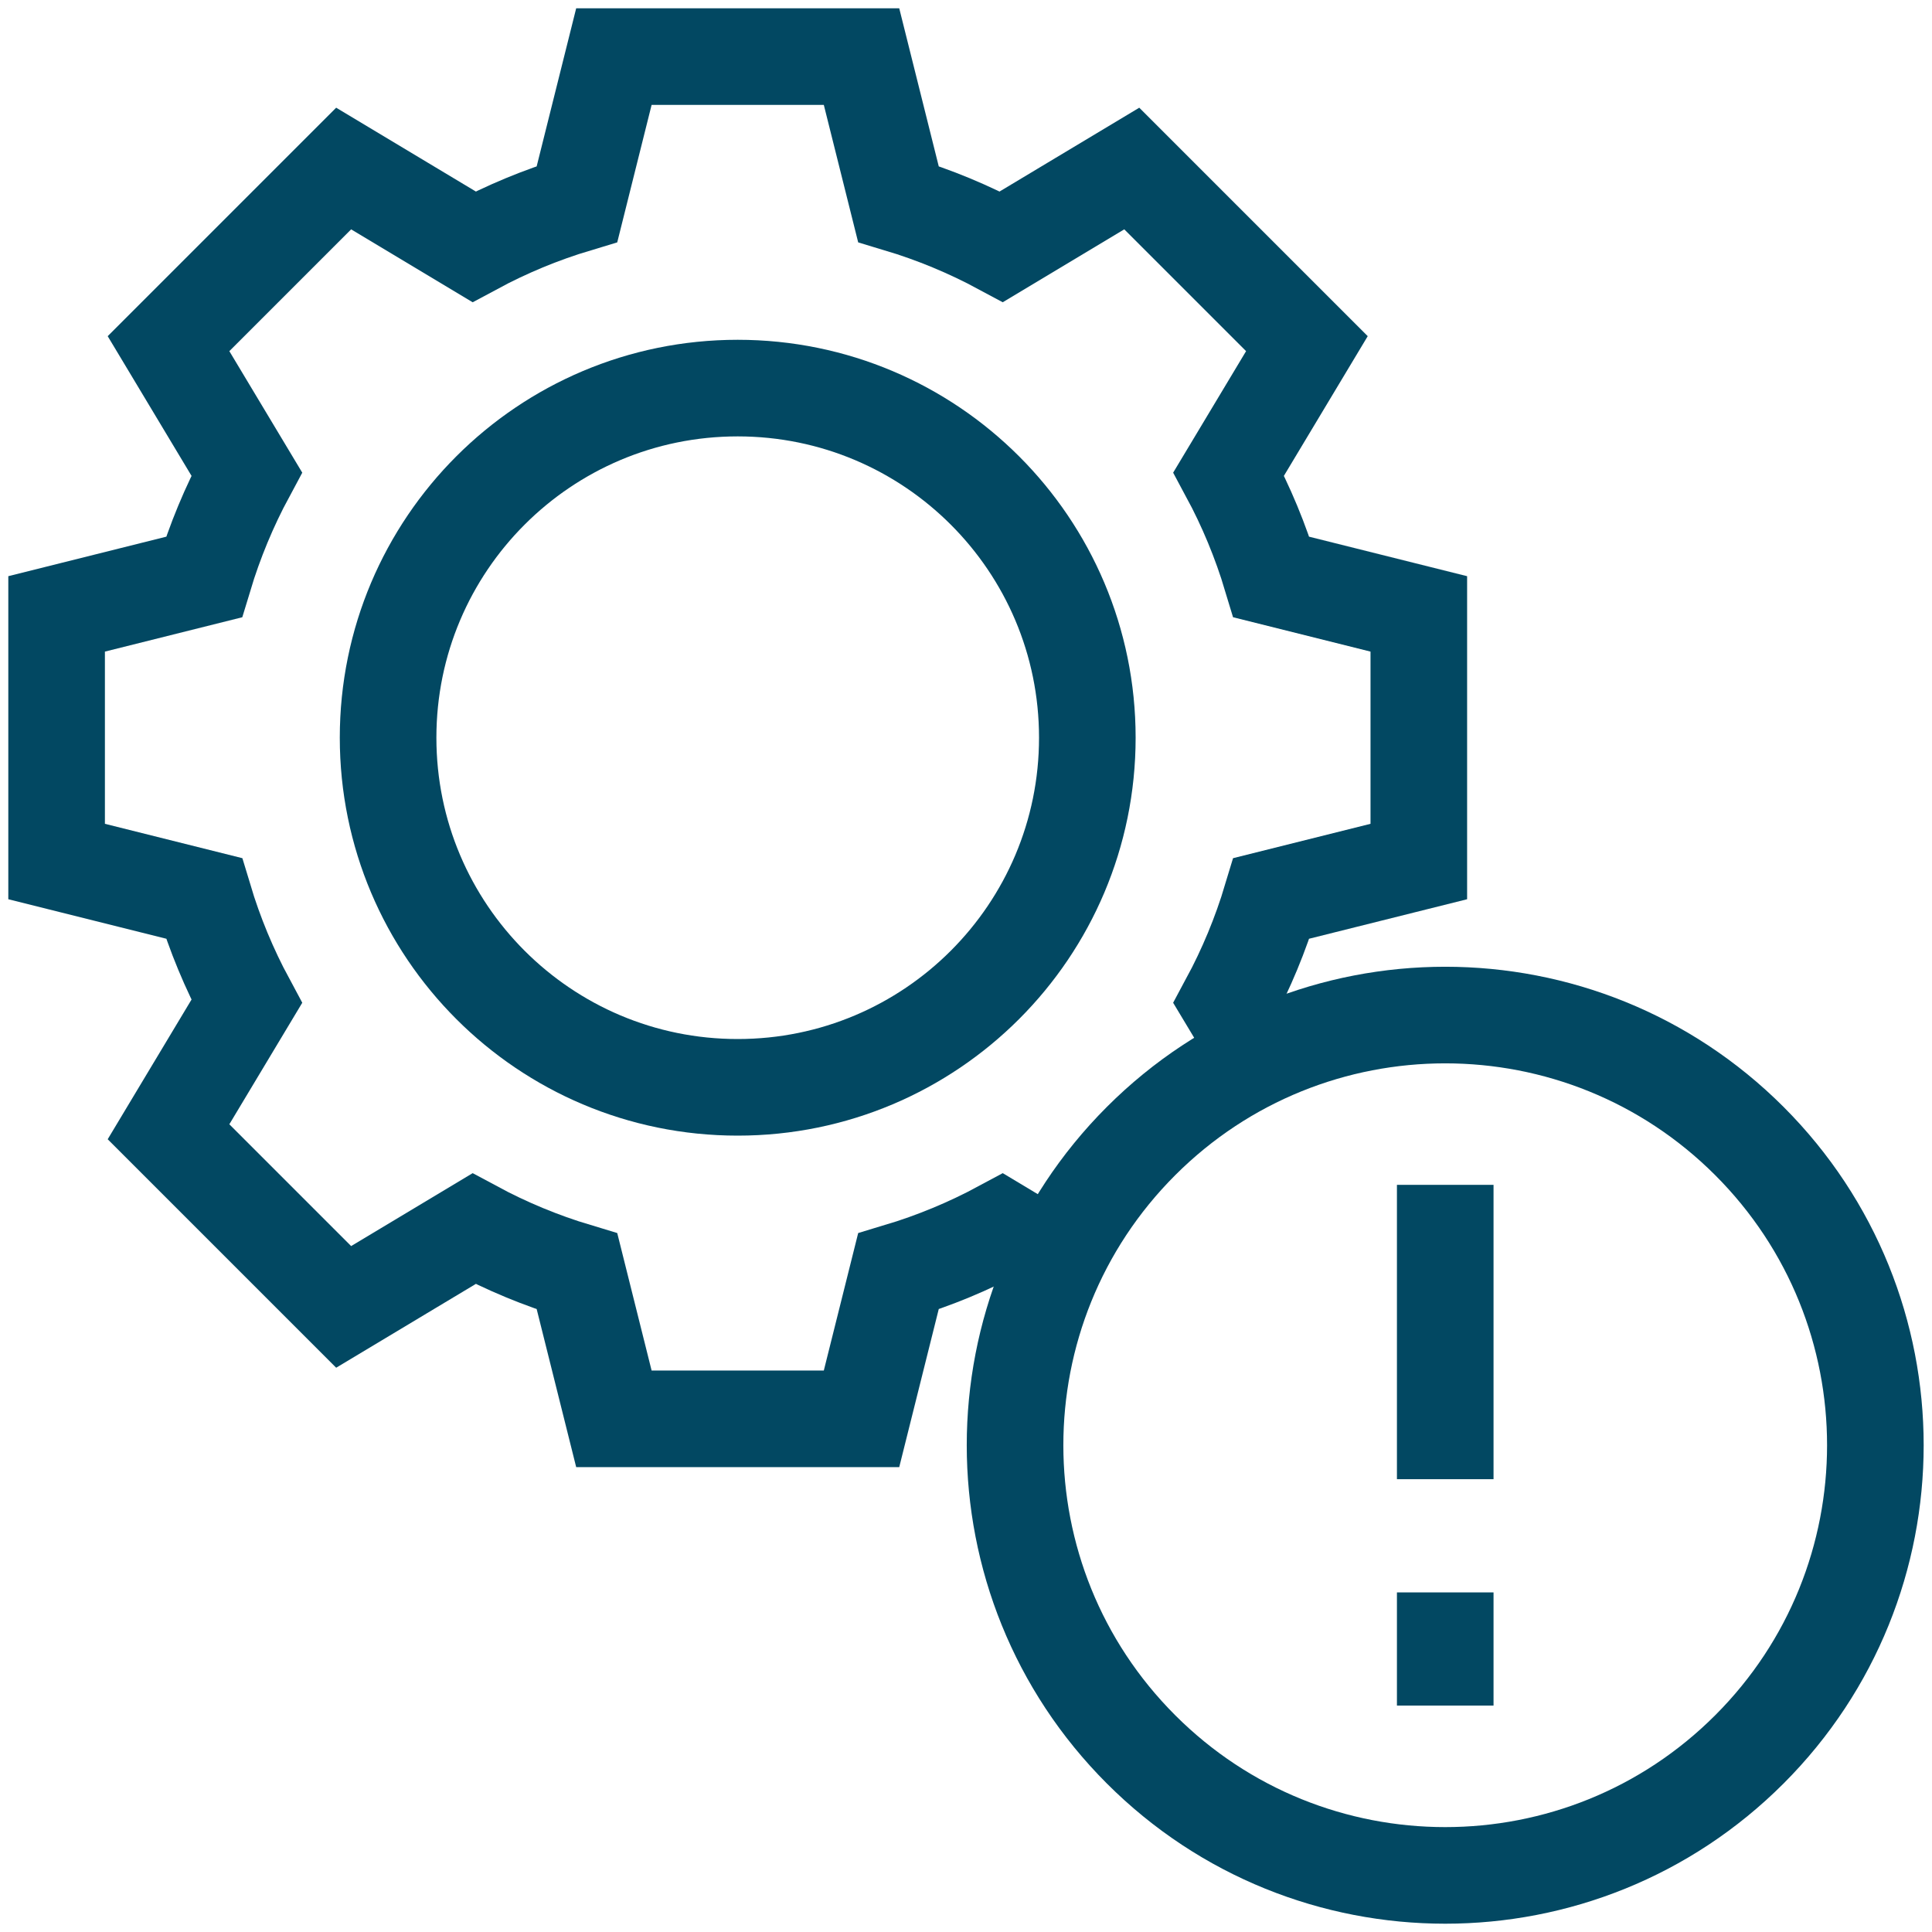
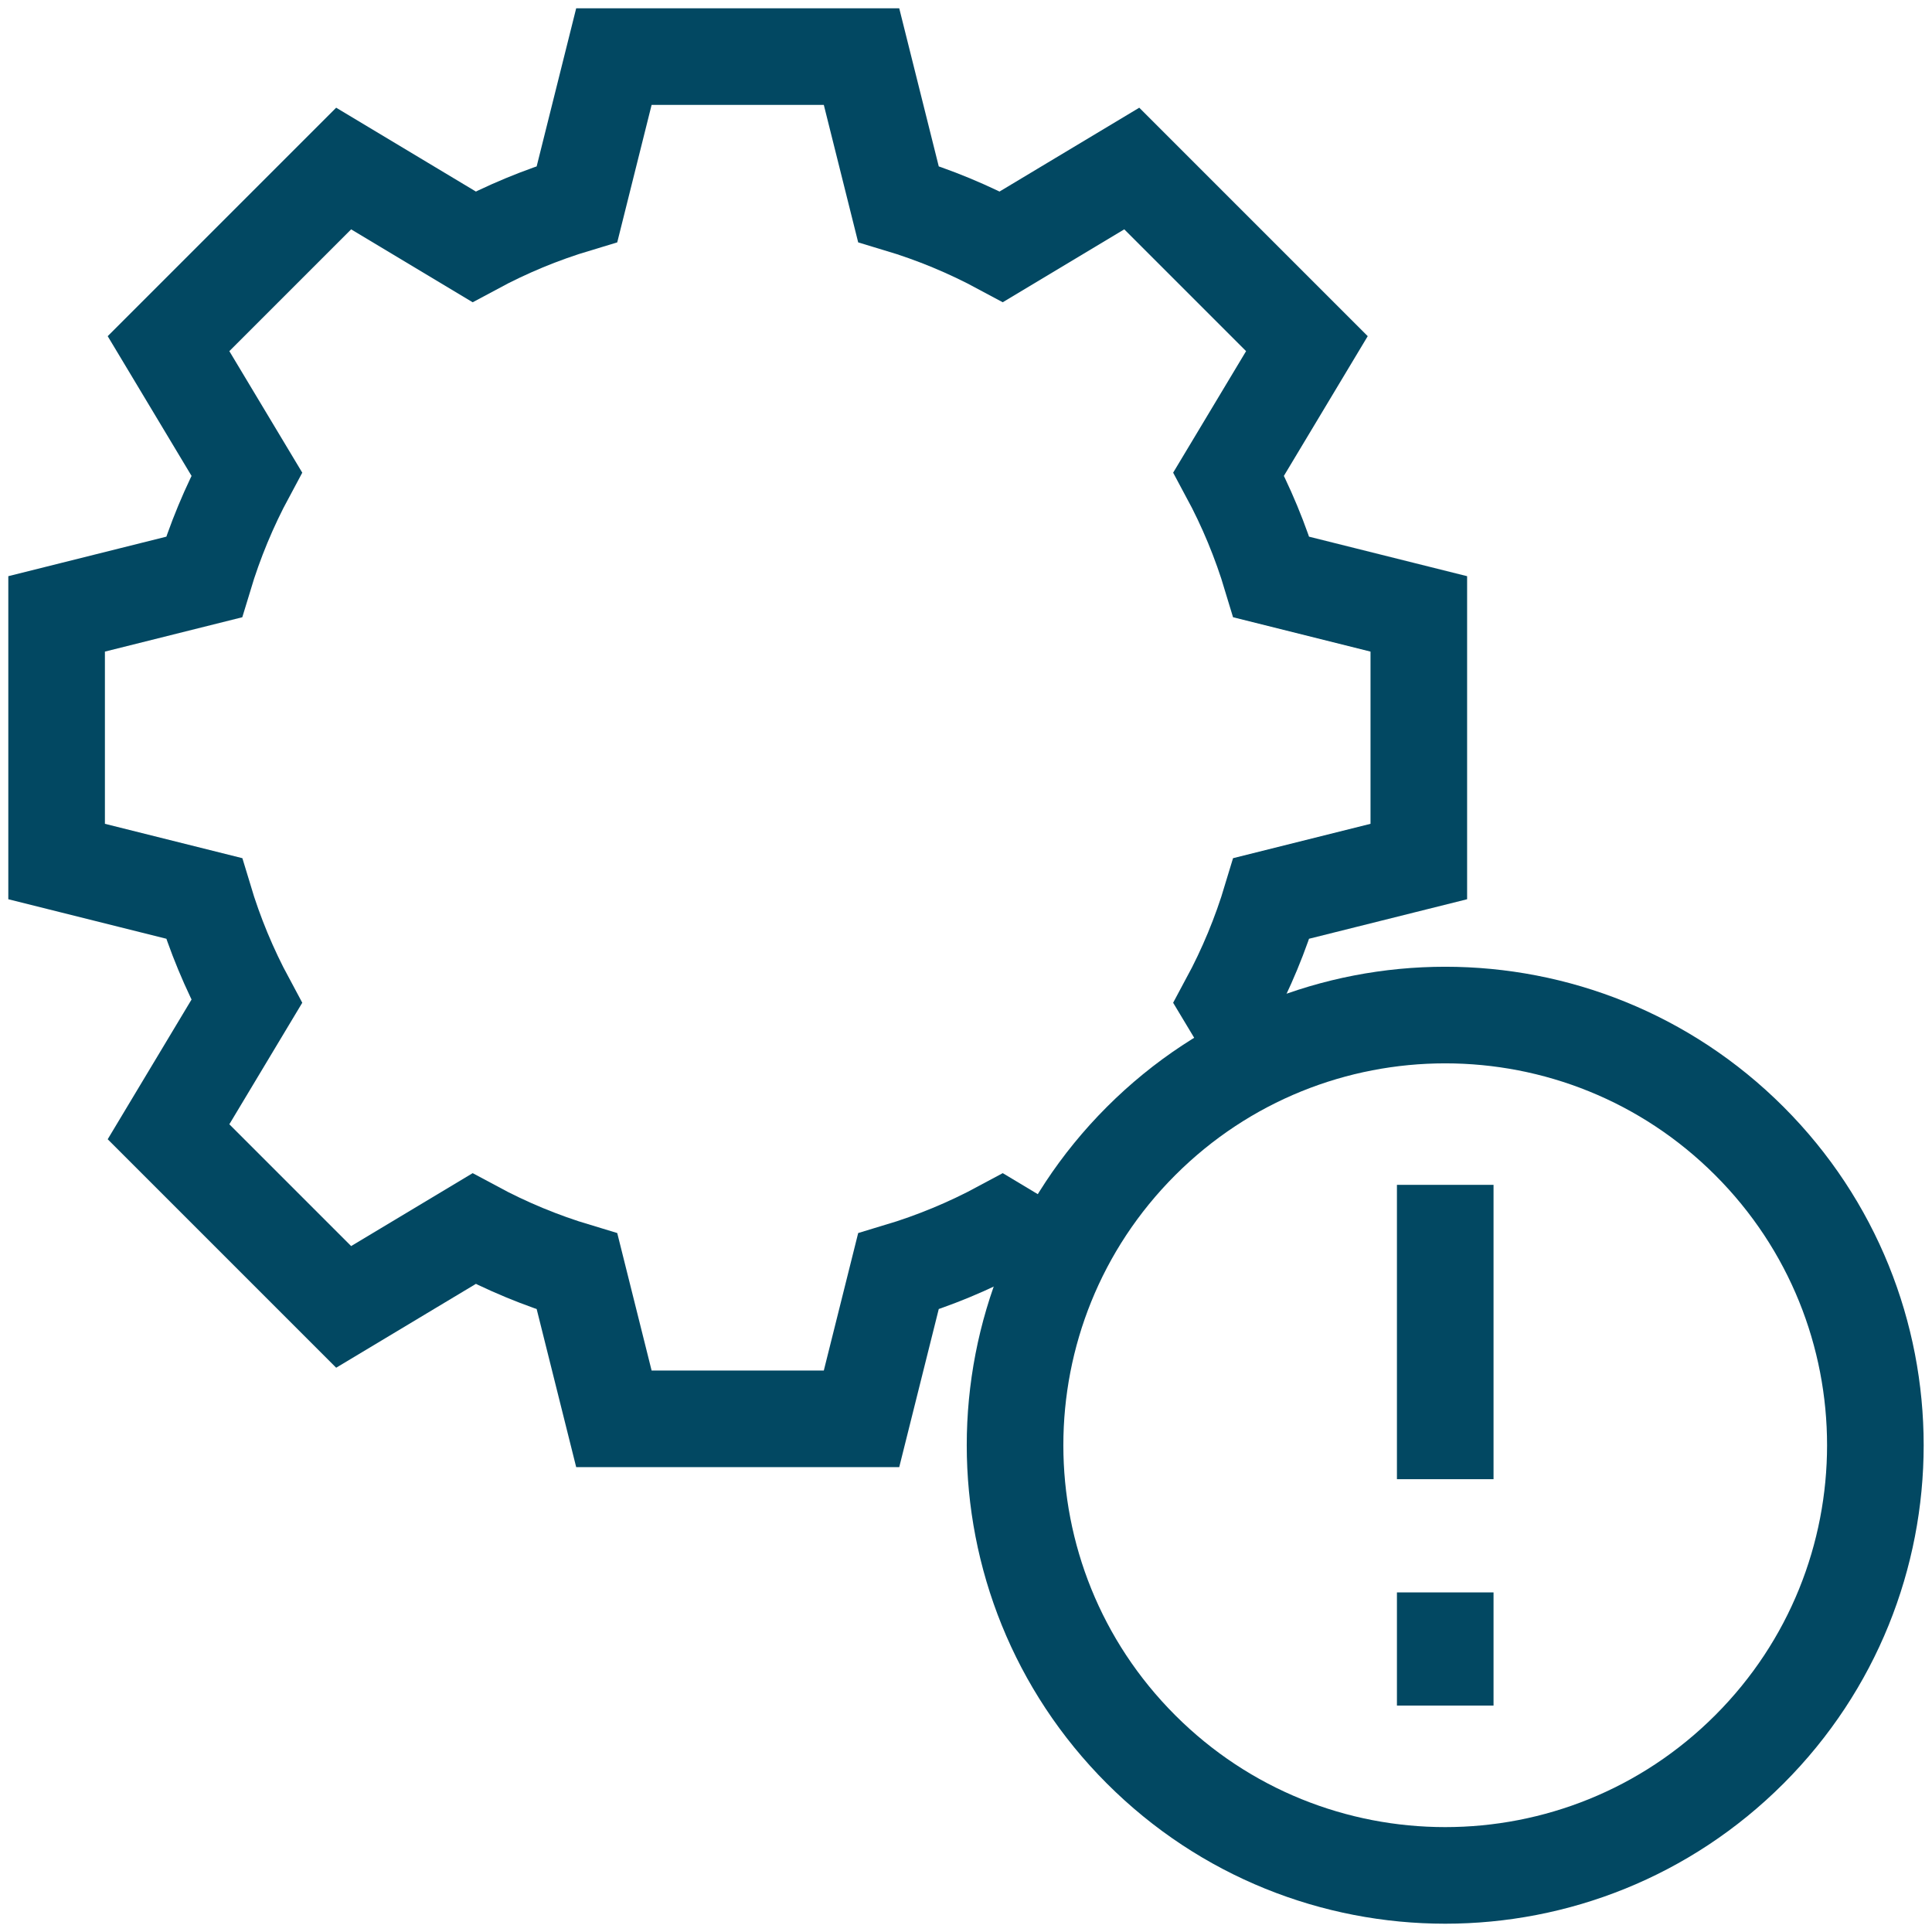
<svg xmlns="http://www.w3.org/2000/svg" width="40" height="40" viewBox="0 0 40 40" fill="none">
  <g clip-path="url(#clip0_7340_1856)">
    <path d="M26.119 21.866L25.439 20.734C25.802 20.06 26.099 19.346 26.323 18.6L29.375 17.837V12.71L26.323 11.947C26.099 11.201 25.802 10.487 25.439 9.813L27.058 7.115L23.432 3.489L20.734 5.108C20.06 4.745 19.346 4.448 18.6 4.224L17.837 1.172H12.71L11.947 4.224C11.201 4.448 10.487 4.745 9.813 5.108L7.115 3.489L3.489 7.115L5.108 9.813C4.745 10.487 4.448 11.201 4.223 11.947L1.172 12.71V17.837L4.224 18.6C4.448 19.346 4.745 20.06 5.108 20.734L3.489 23.432L7.115 27.058L9.813 25.439C10.487 25.802 11.201 26.099 11.947 26.323L12.71 29.375H17.837L18.6 26.323C19.346 26.099 20.06 25.802 20.734 25.439L21.867 26.119" stroke="#024862" stroke-width="2" stroke-miterlimit="10" />
-     <path d="M15.273 22.512C19.271 22.512 22.512 19.271 22.512 15.273C22.512 11.275 19.271 8.035 15.273 8.035C11.275 8.035 8.035 11.275 8.035 15.273C8.035 19.271 11.275 22.512 15.273 22.512Z" stroke="#024862" stroke-width="2" stroke-miterlimit="10" />
    <path d="M36.219 36.219C39.697 32.741 39.697 27.102 36.219 23.624C32.741 20.146 27.102 20.146 23.624 23.624C20.146 27.102 20.146 32.741 23.624 36.219C27.102 39.698 32.741 39.698 36.219 36.219Z" stroke="#024862" stroke-width="2" stroke-miterlimit="10" />
    <path d="M29.922 24.531V30.625" stroke="#024862" stroke-width="2" stroke-miterlimit="10" />
    <path d="M29.922 32.969V35.312" stroke="#024862" stroke-width="2" stroke-miterlimit="10" />
  </g>
  <defs>
    <clipPath id="clip0_7340_1856">
      <rect width="40" height="40" fill="white" />
    </clipPath>
  </defs>
</svg>